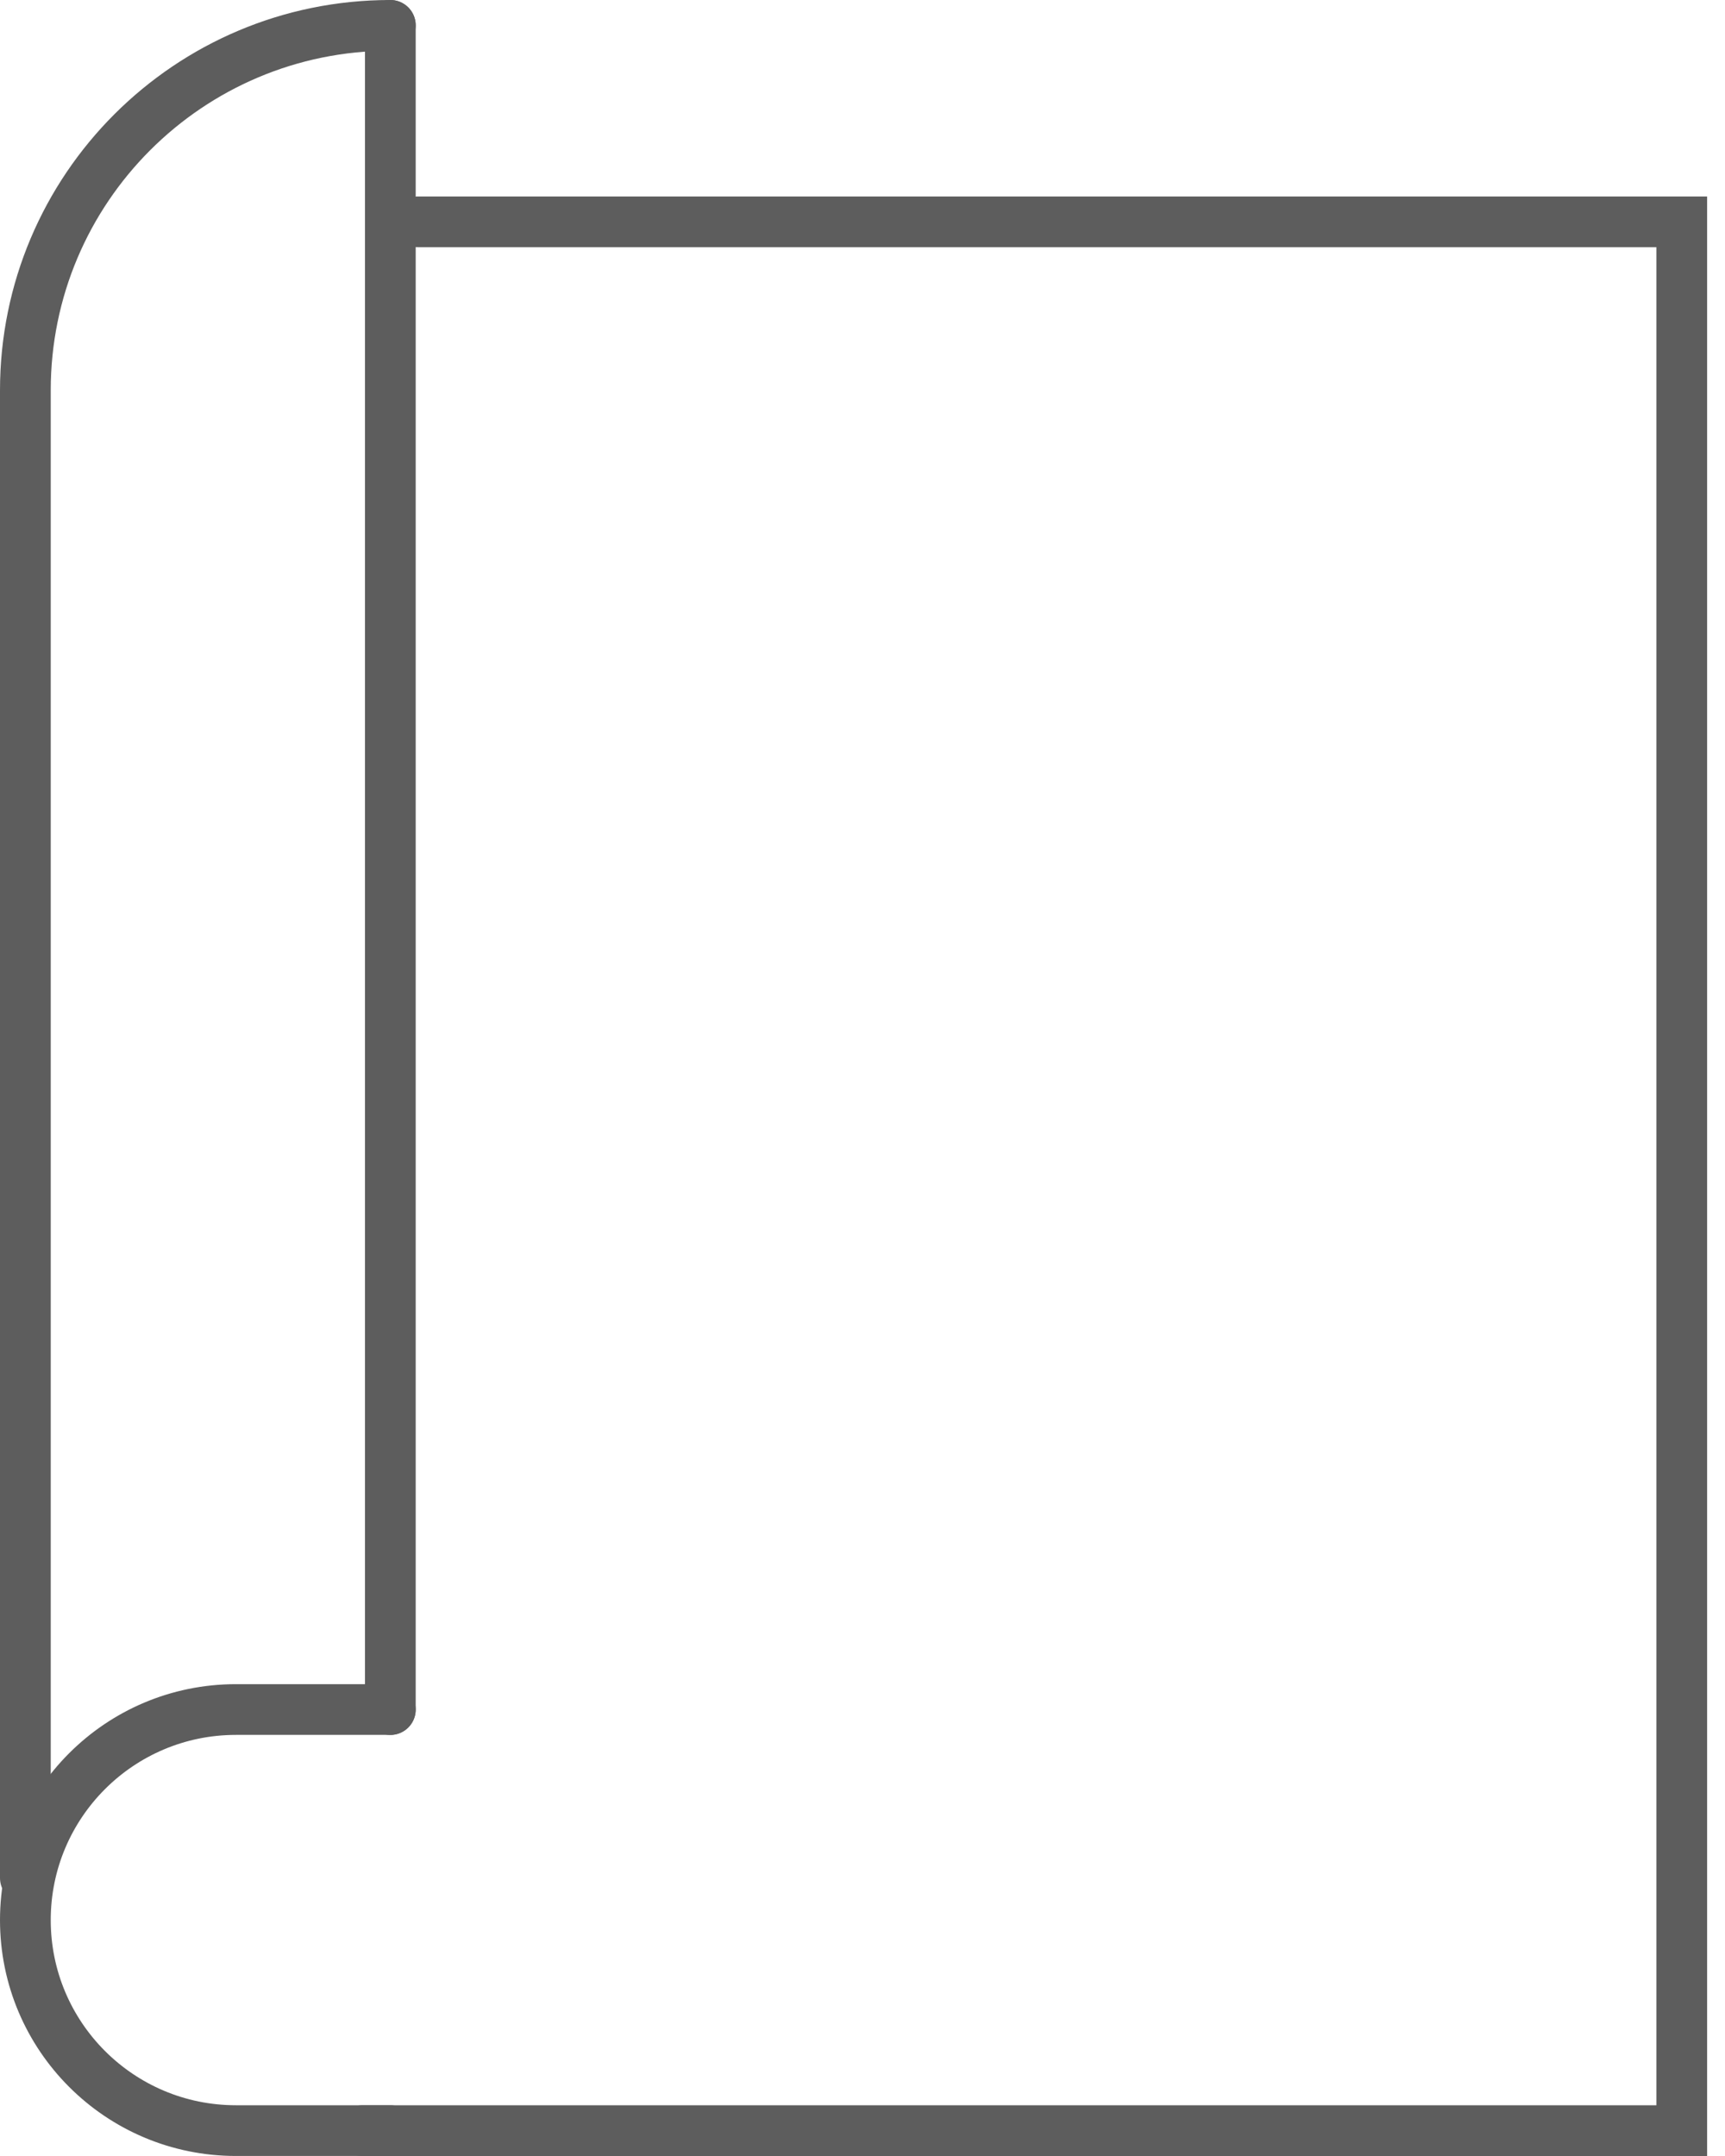
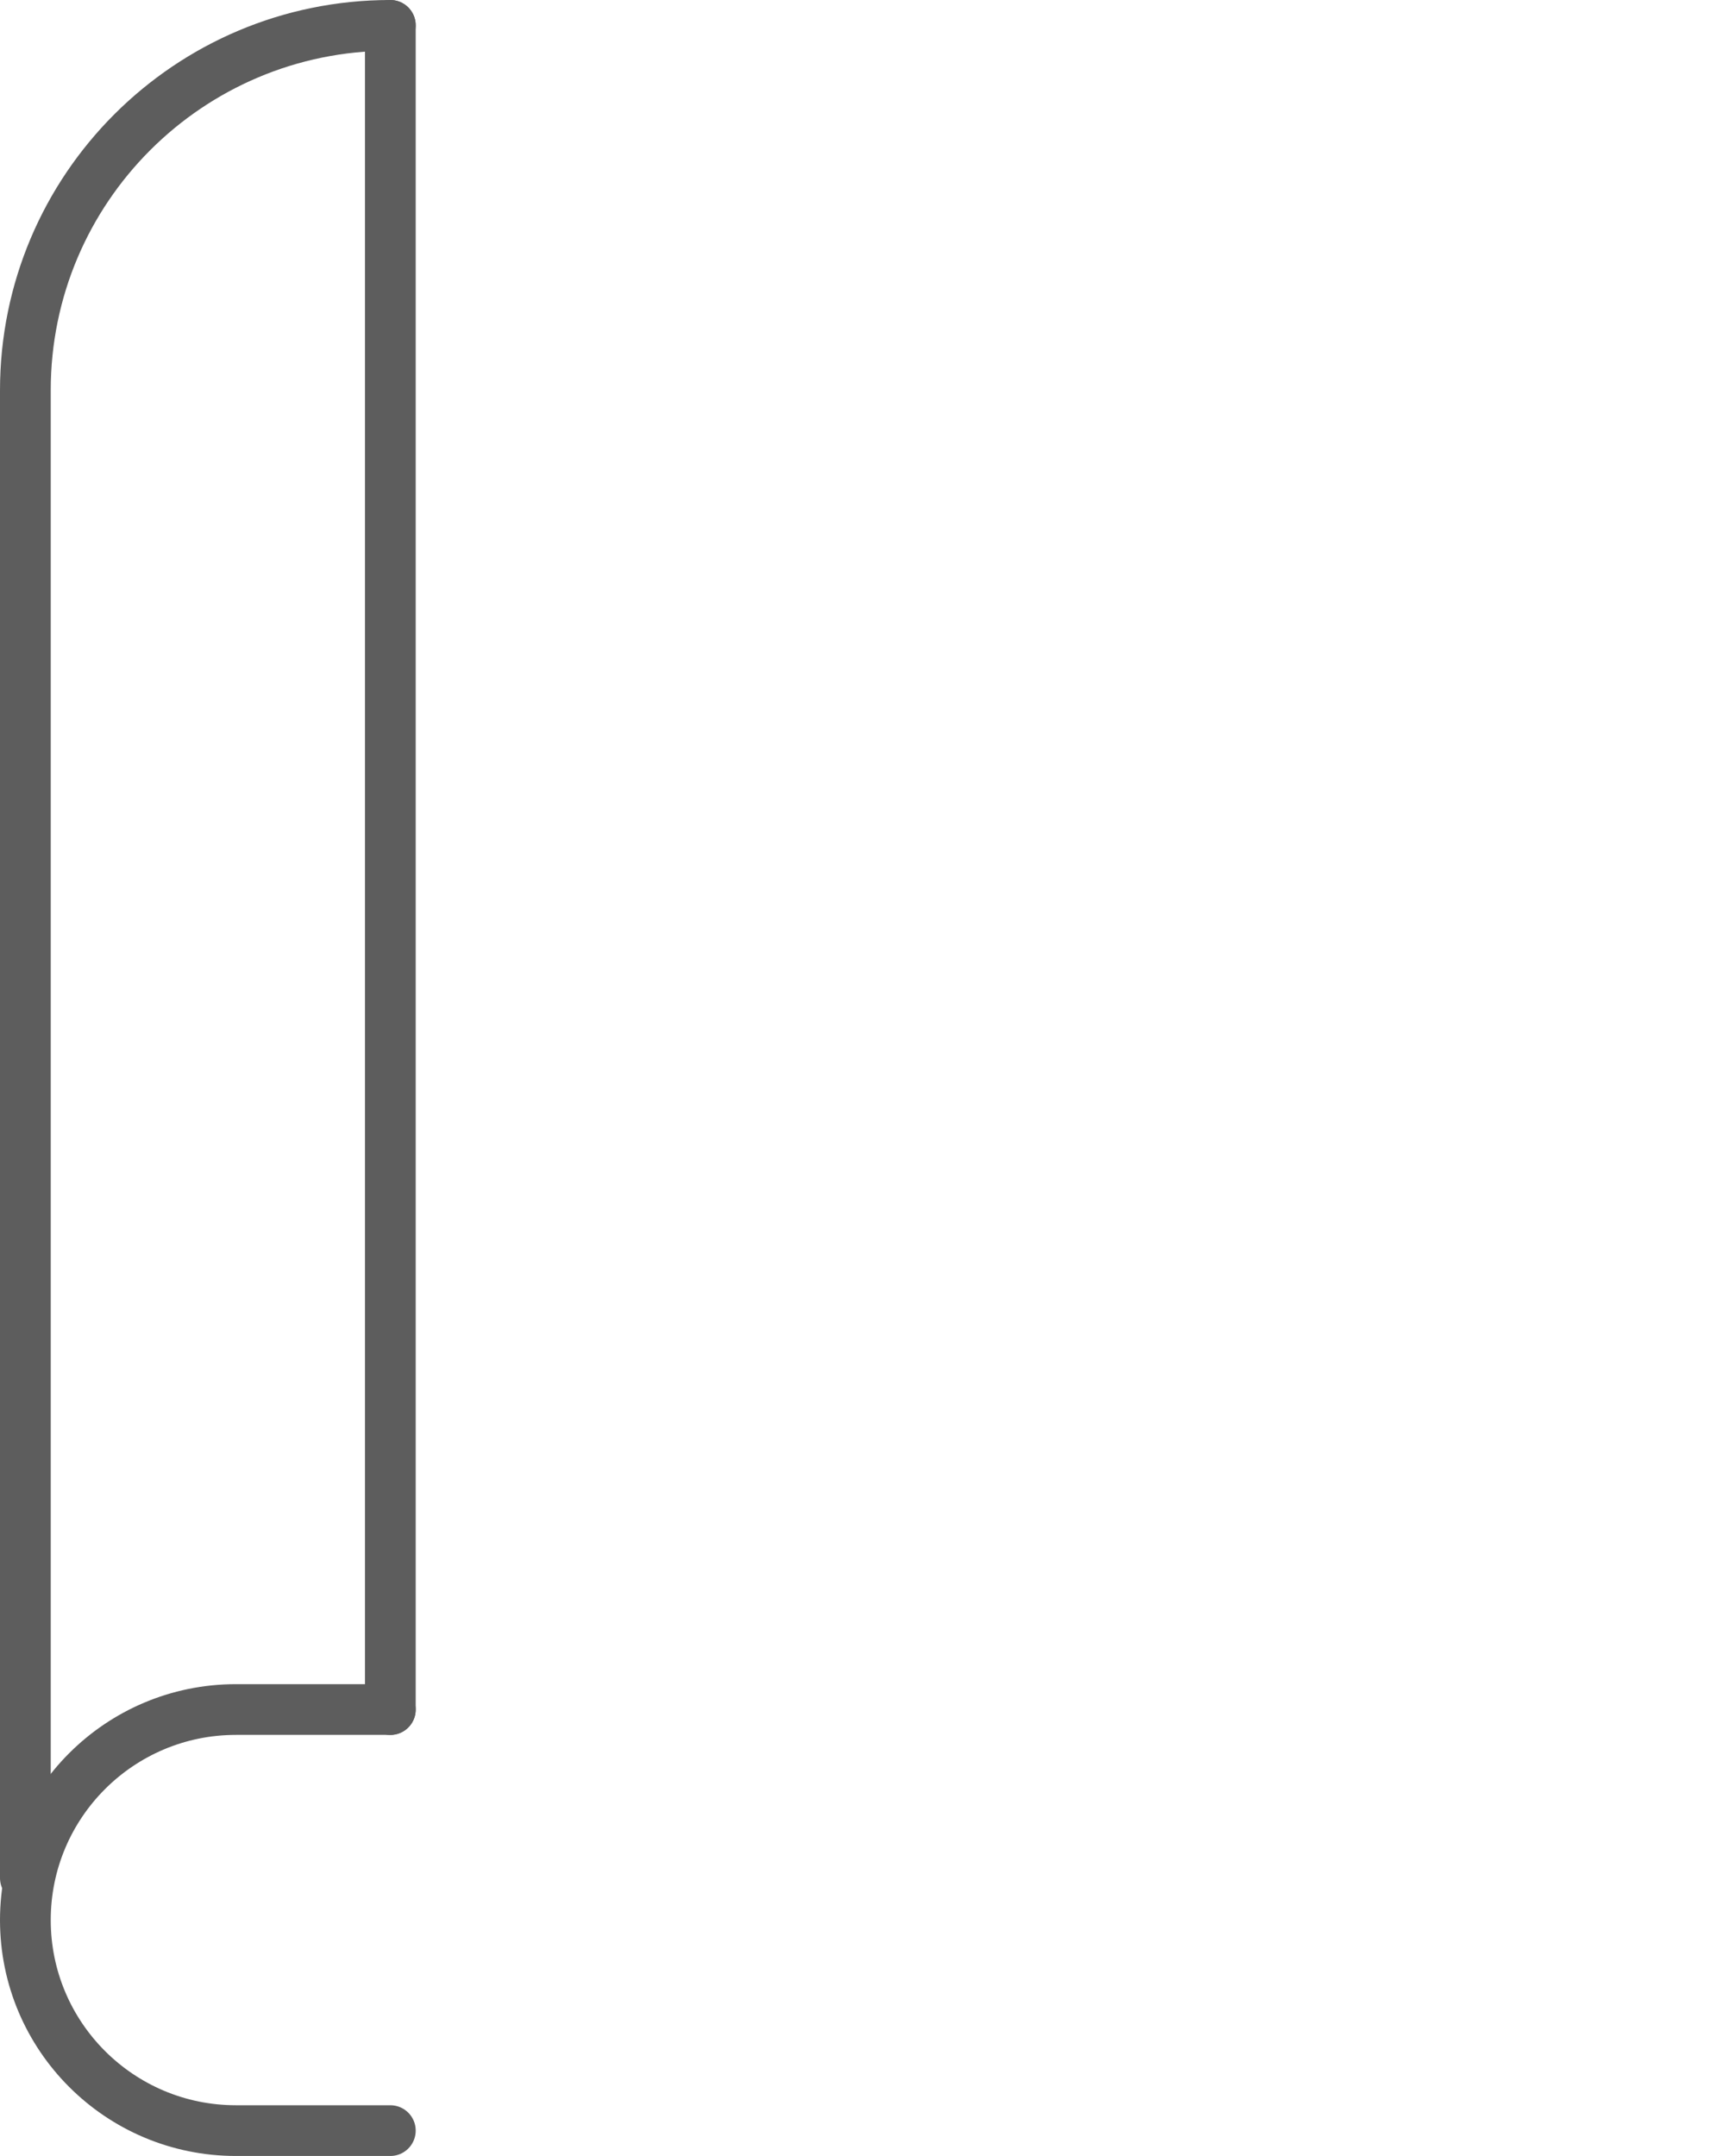
<svg xmlns="http://www.w3.org/2000/svg" width="68" height="85" viewBox="0 0 68 85" fill="none">
  <path d="M15.387 83.999H9.3C4.716 83.999 1 80.282 1 75.698V75.698C1 71.115 4.716 67.398 9.3 67.398H15.387" stroke="#5D5D5D" stroke-width="2" stroke-linecap="round" />
  <path d="M1 74.04V15.387C1 7.441 7.441 1 15.387 1V1" stroke="#5D5D5D" stroke-width="2" stroke-linecap="round" />
  <path d="M15.387 1L15.387 67.4" stroke="#5D5D5D" stroke-width="2" stroke-linecap="round" />
-   <path d="M16.471 8.746H66.295V84H14.281" stroke="#5D5D5D" stroke-width="2" stroke-linecap="round" />
</svg>